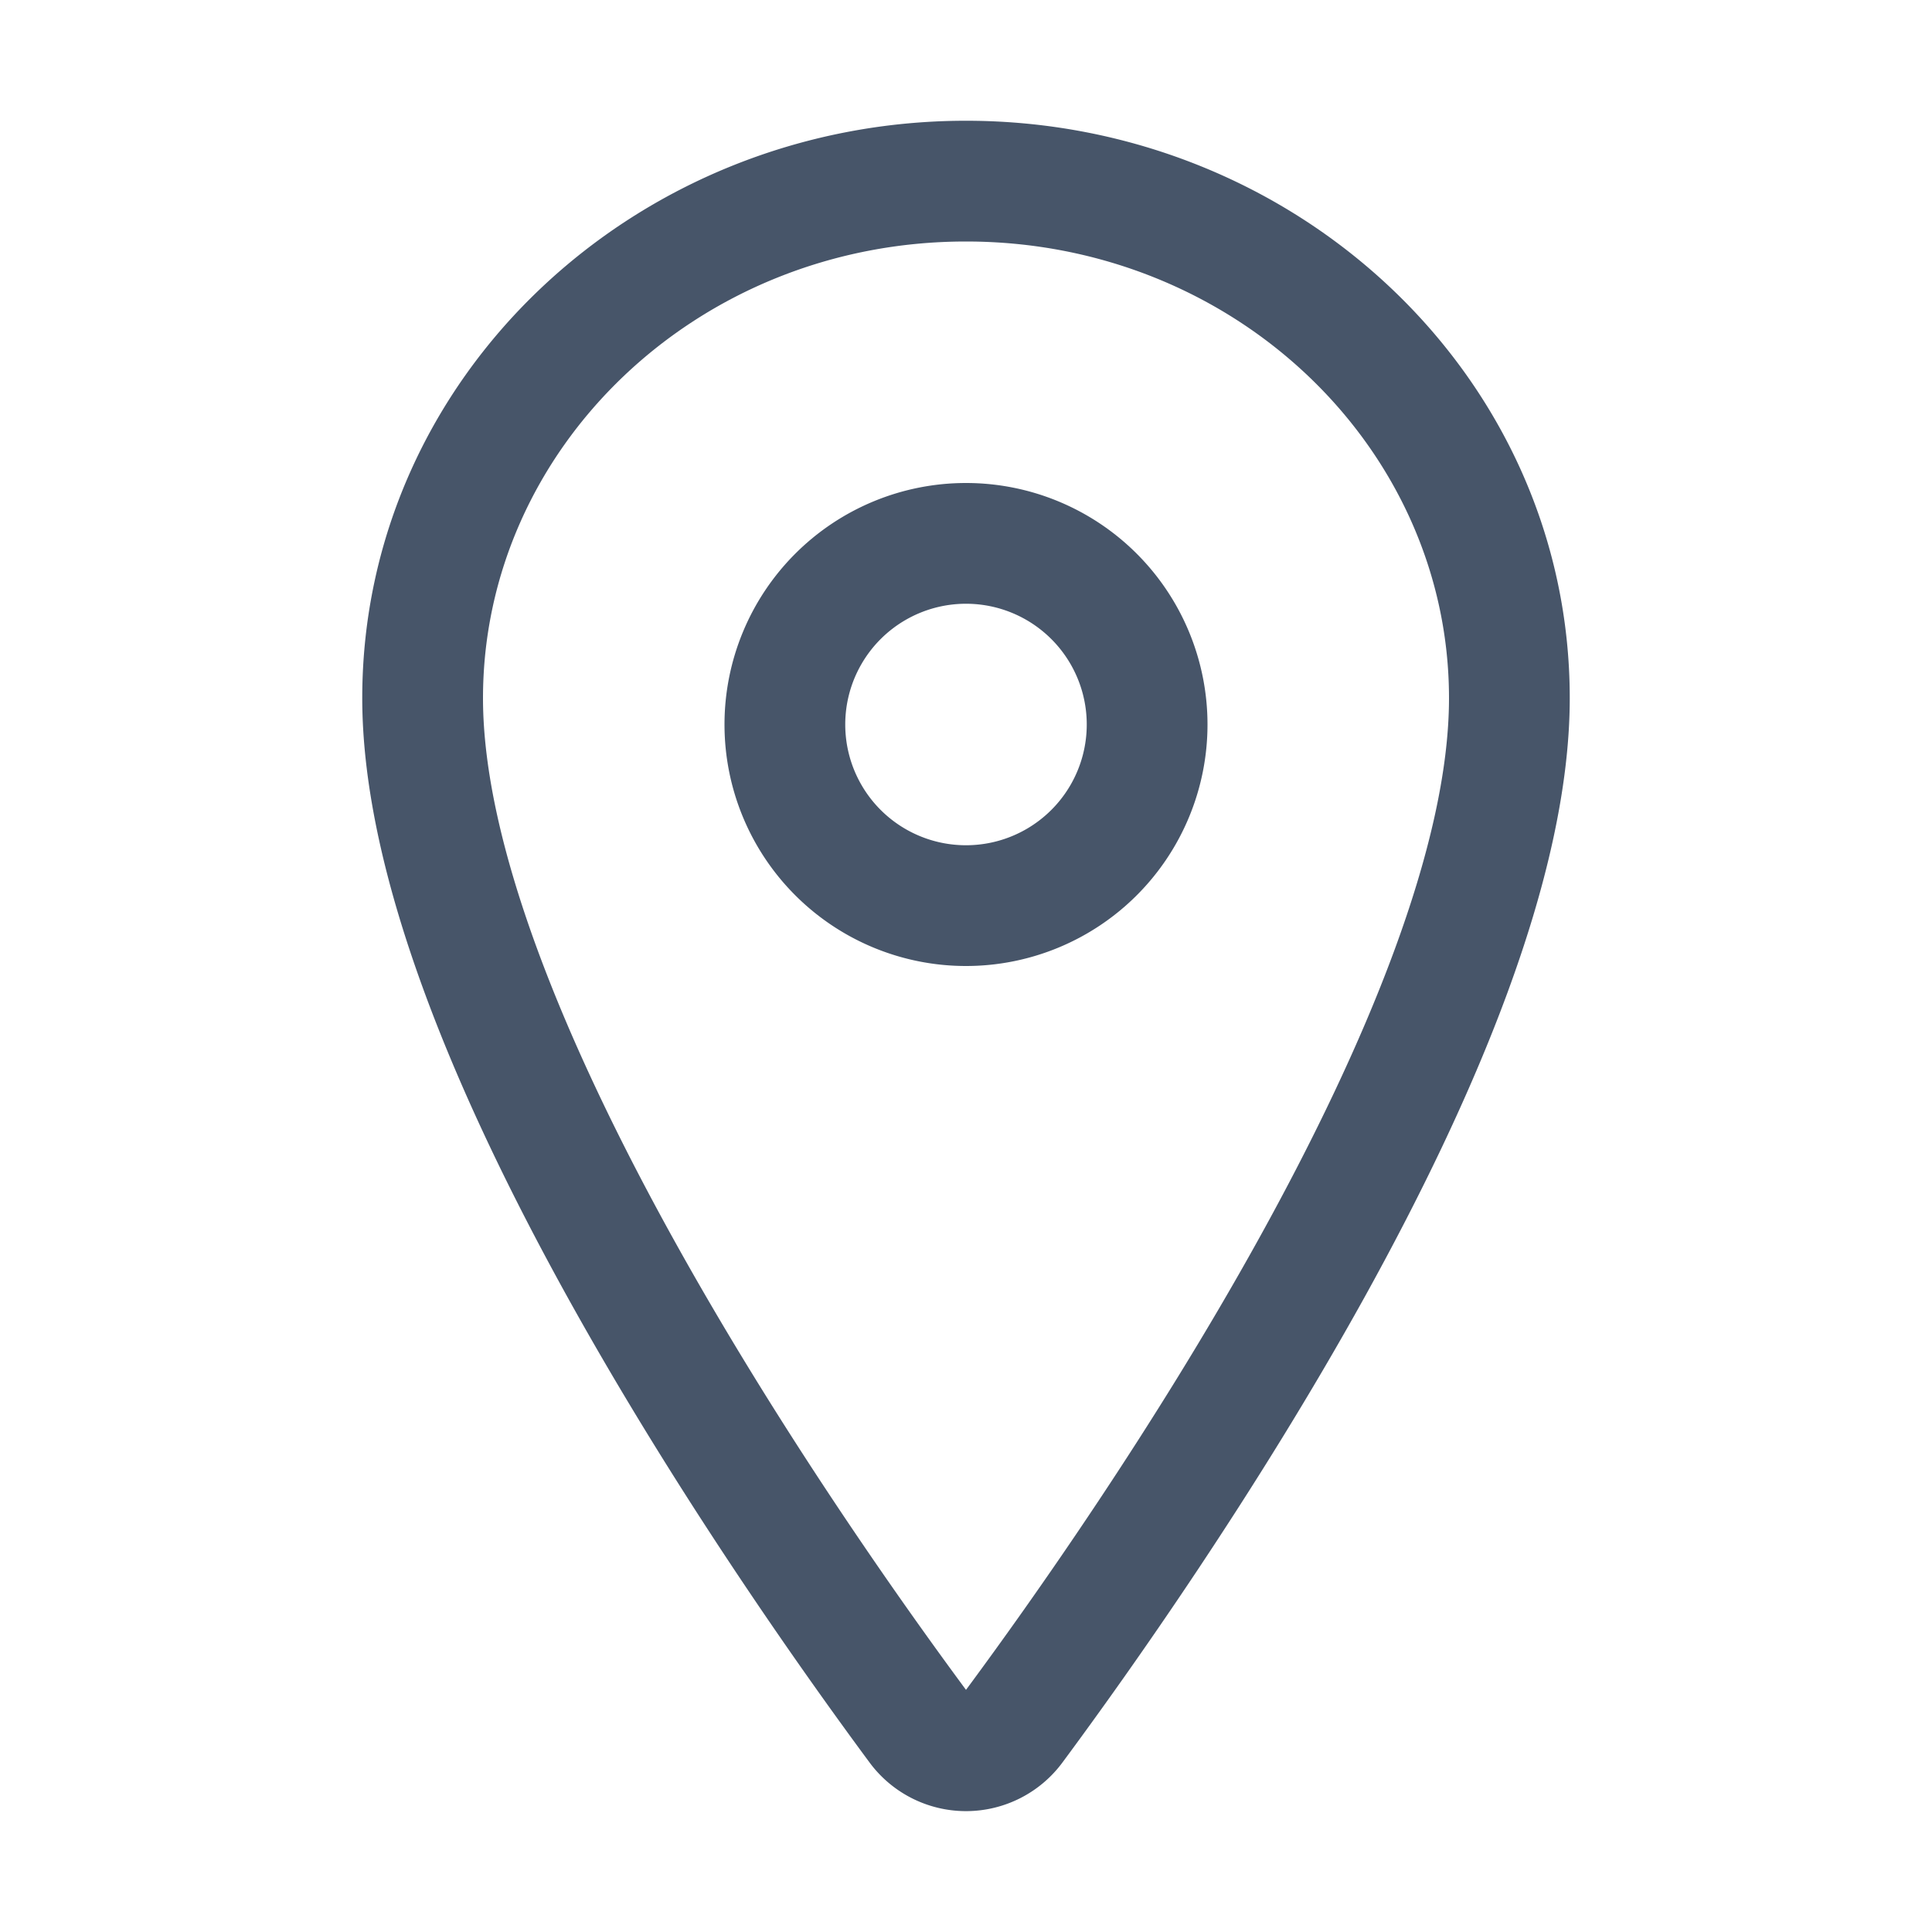
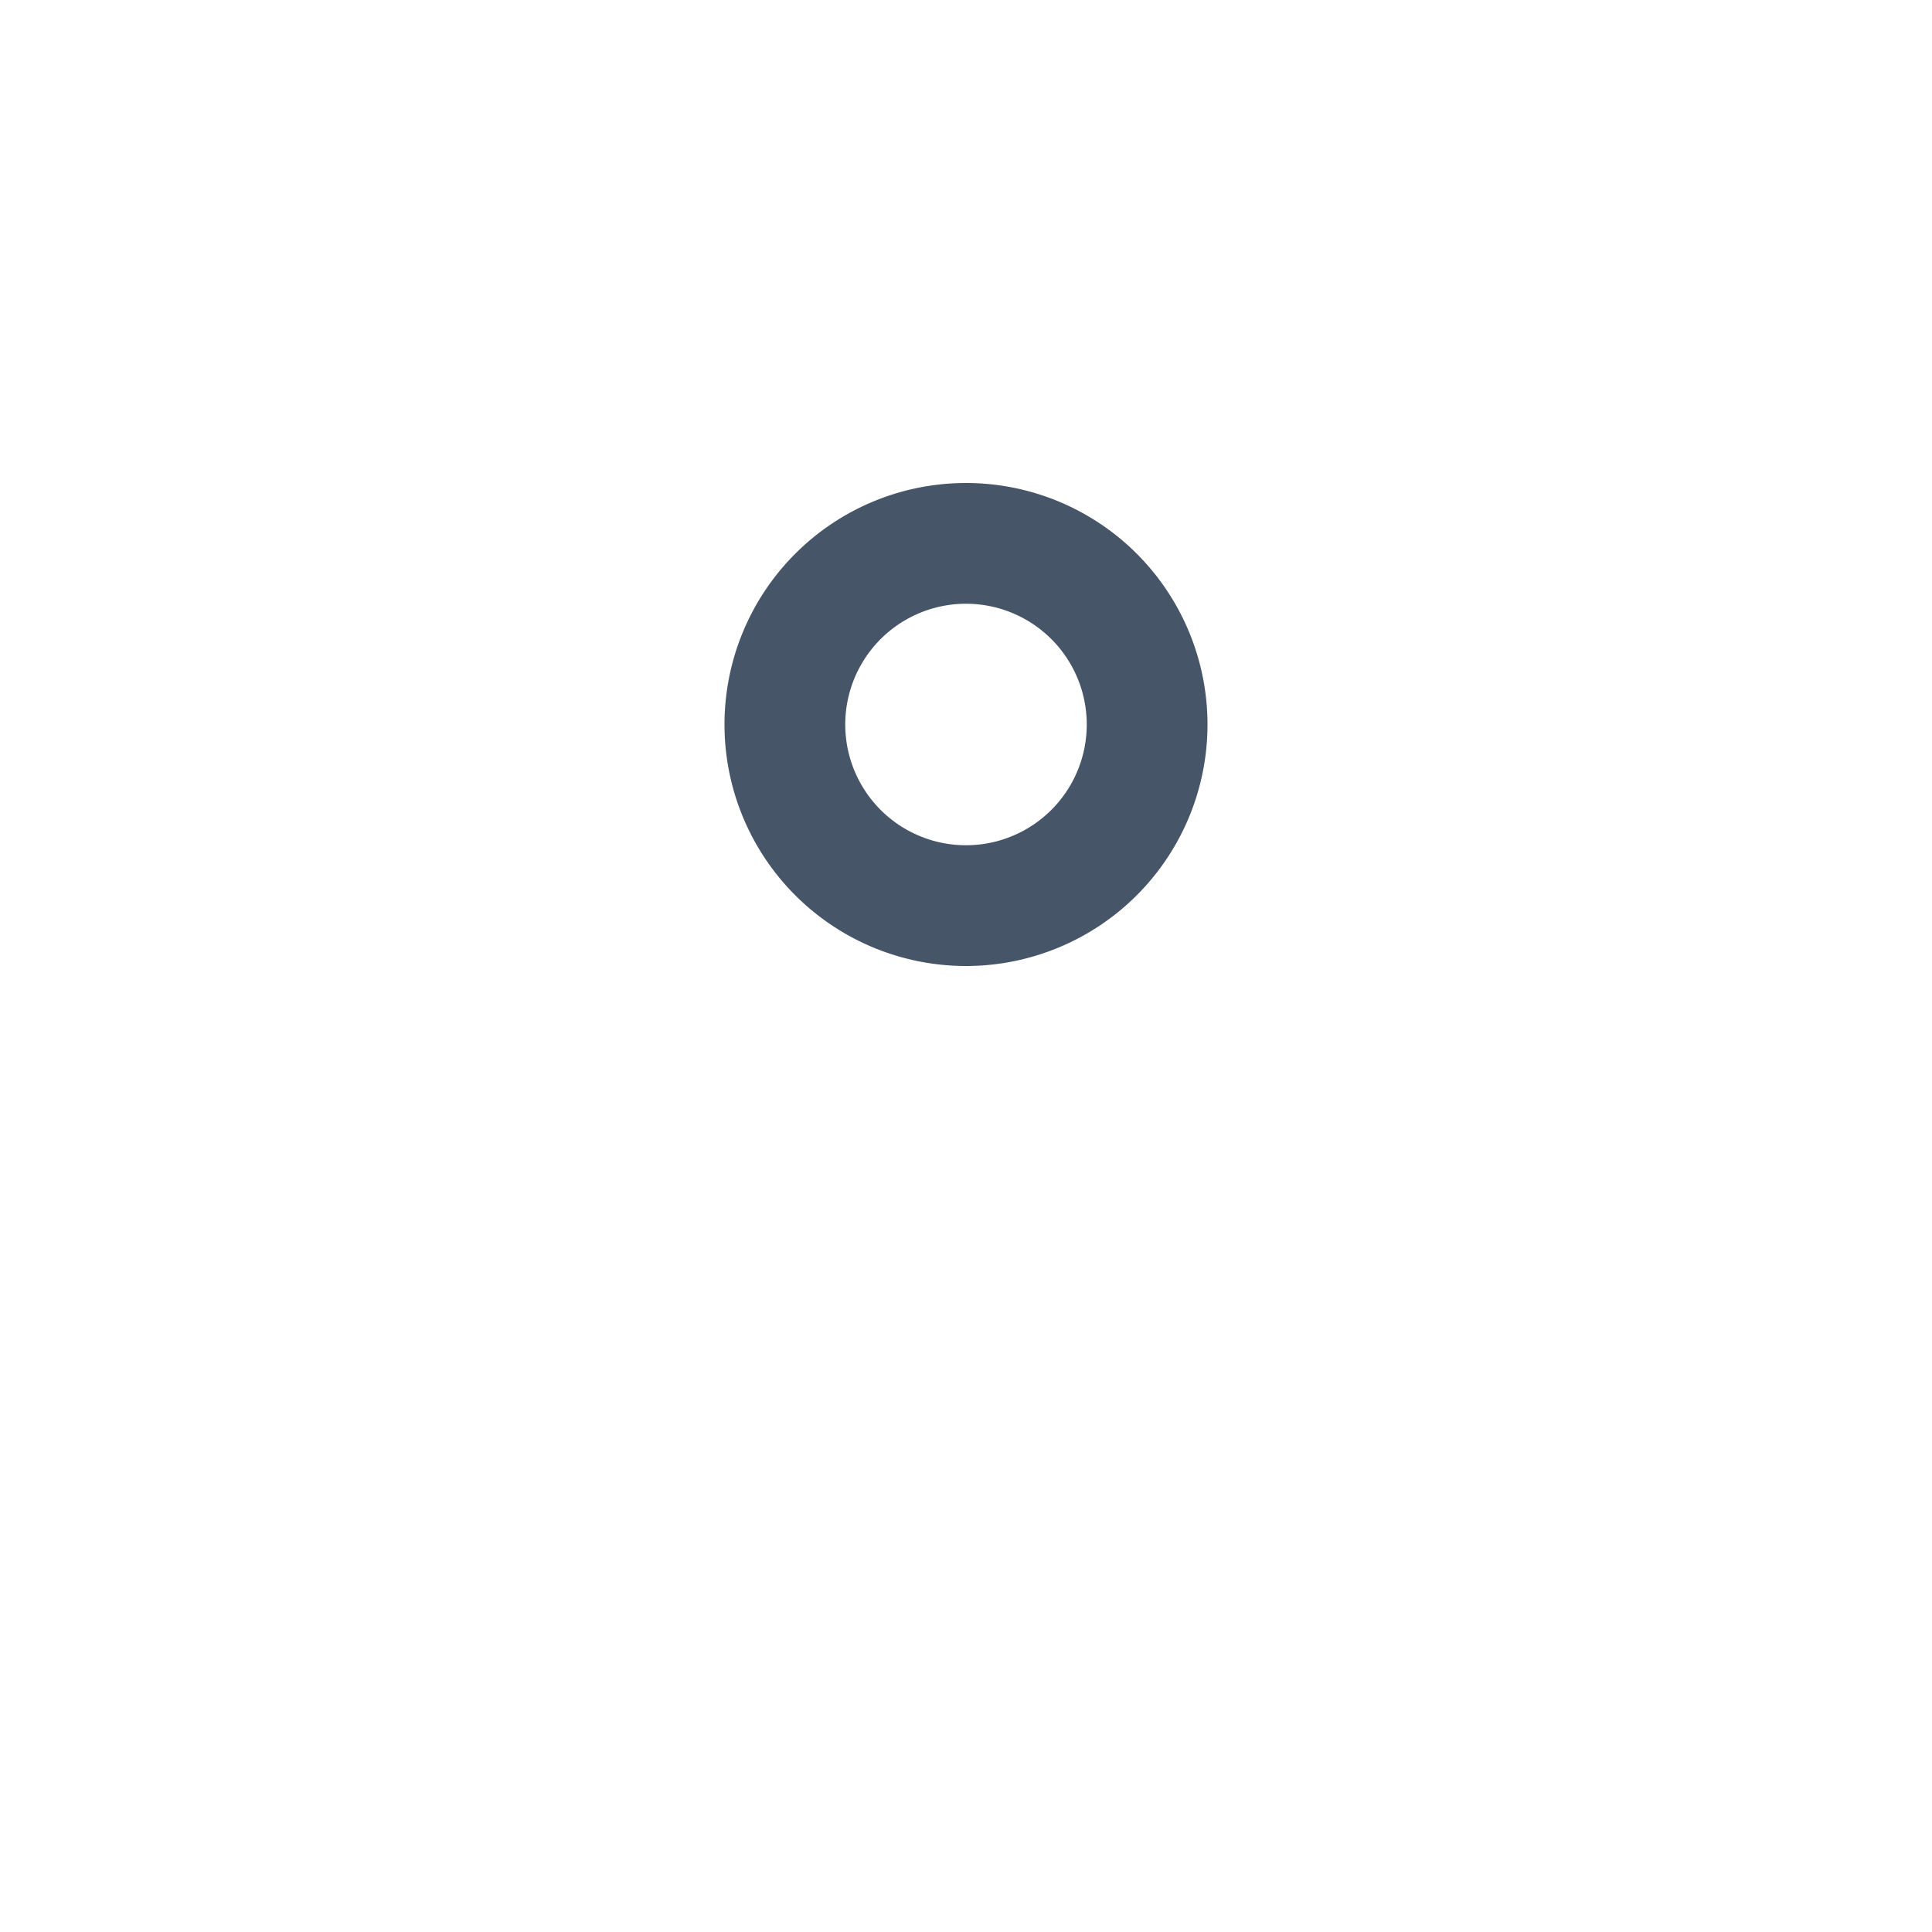
<svg xmlns="http://www.w3.org/2000/svg" width="24" height="24" fill="none">
-   <path fill="#475569" fill-rule="evenodd" d="M4.5 8.672C4.5 4.679 7.895 1.5 12 1.5s7.5 3.179 7.5 7.172c0 2.251-1.217 5.036-2.55 7.444-1.354 2.443-2.912 4.644-3.748 5.773a1.49 1.49 0 0 1-2.404 0c-.836-1.13-2.394-3.331-3.748-5.775C5.717 13.706 4.5 10.92 4.5 8.672ZM12 3C8.652 3 6 5.577 6 8.672c0 1.828 1.033 4.314 2.363 6.715 1.306 2.359 2.819 4.499 3.637 5.605.818-1.105 2.331-3.245 3.637-5.603C16.967 12.988 18 10.502 18 8.672 18 5.577 15.348 3 12 3Z" clip-rule="evenodd" />
  <path fill="#475569" fill-rule="evenodd" d="M12 7.5a1.5 1.5 0 1 0 0 3 1.5 1.5 0 0 0 0-3ZM9 9a3 3 0 1 1 6 0 3 3 0 0 1-6 0Z" clip-rule="evenodd" />
</svg>